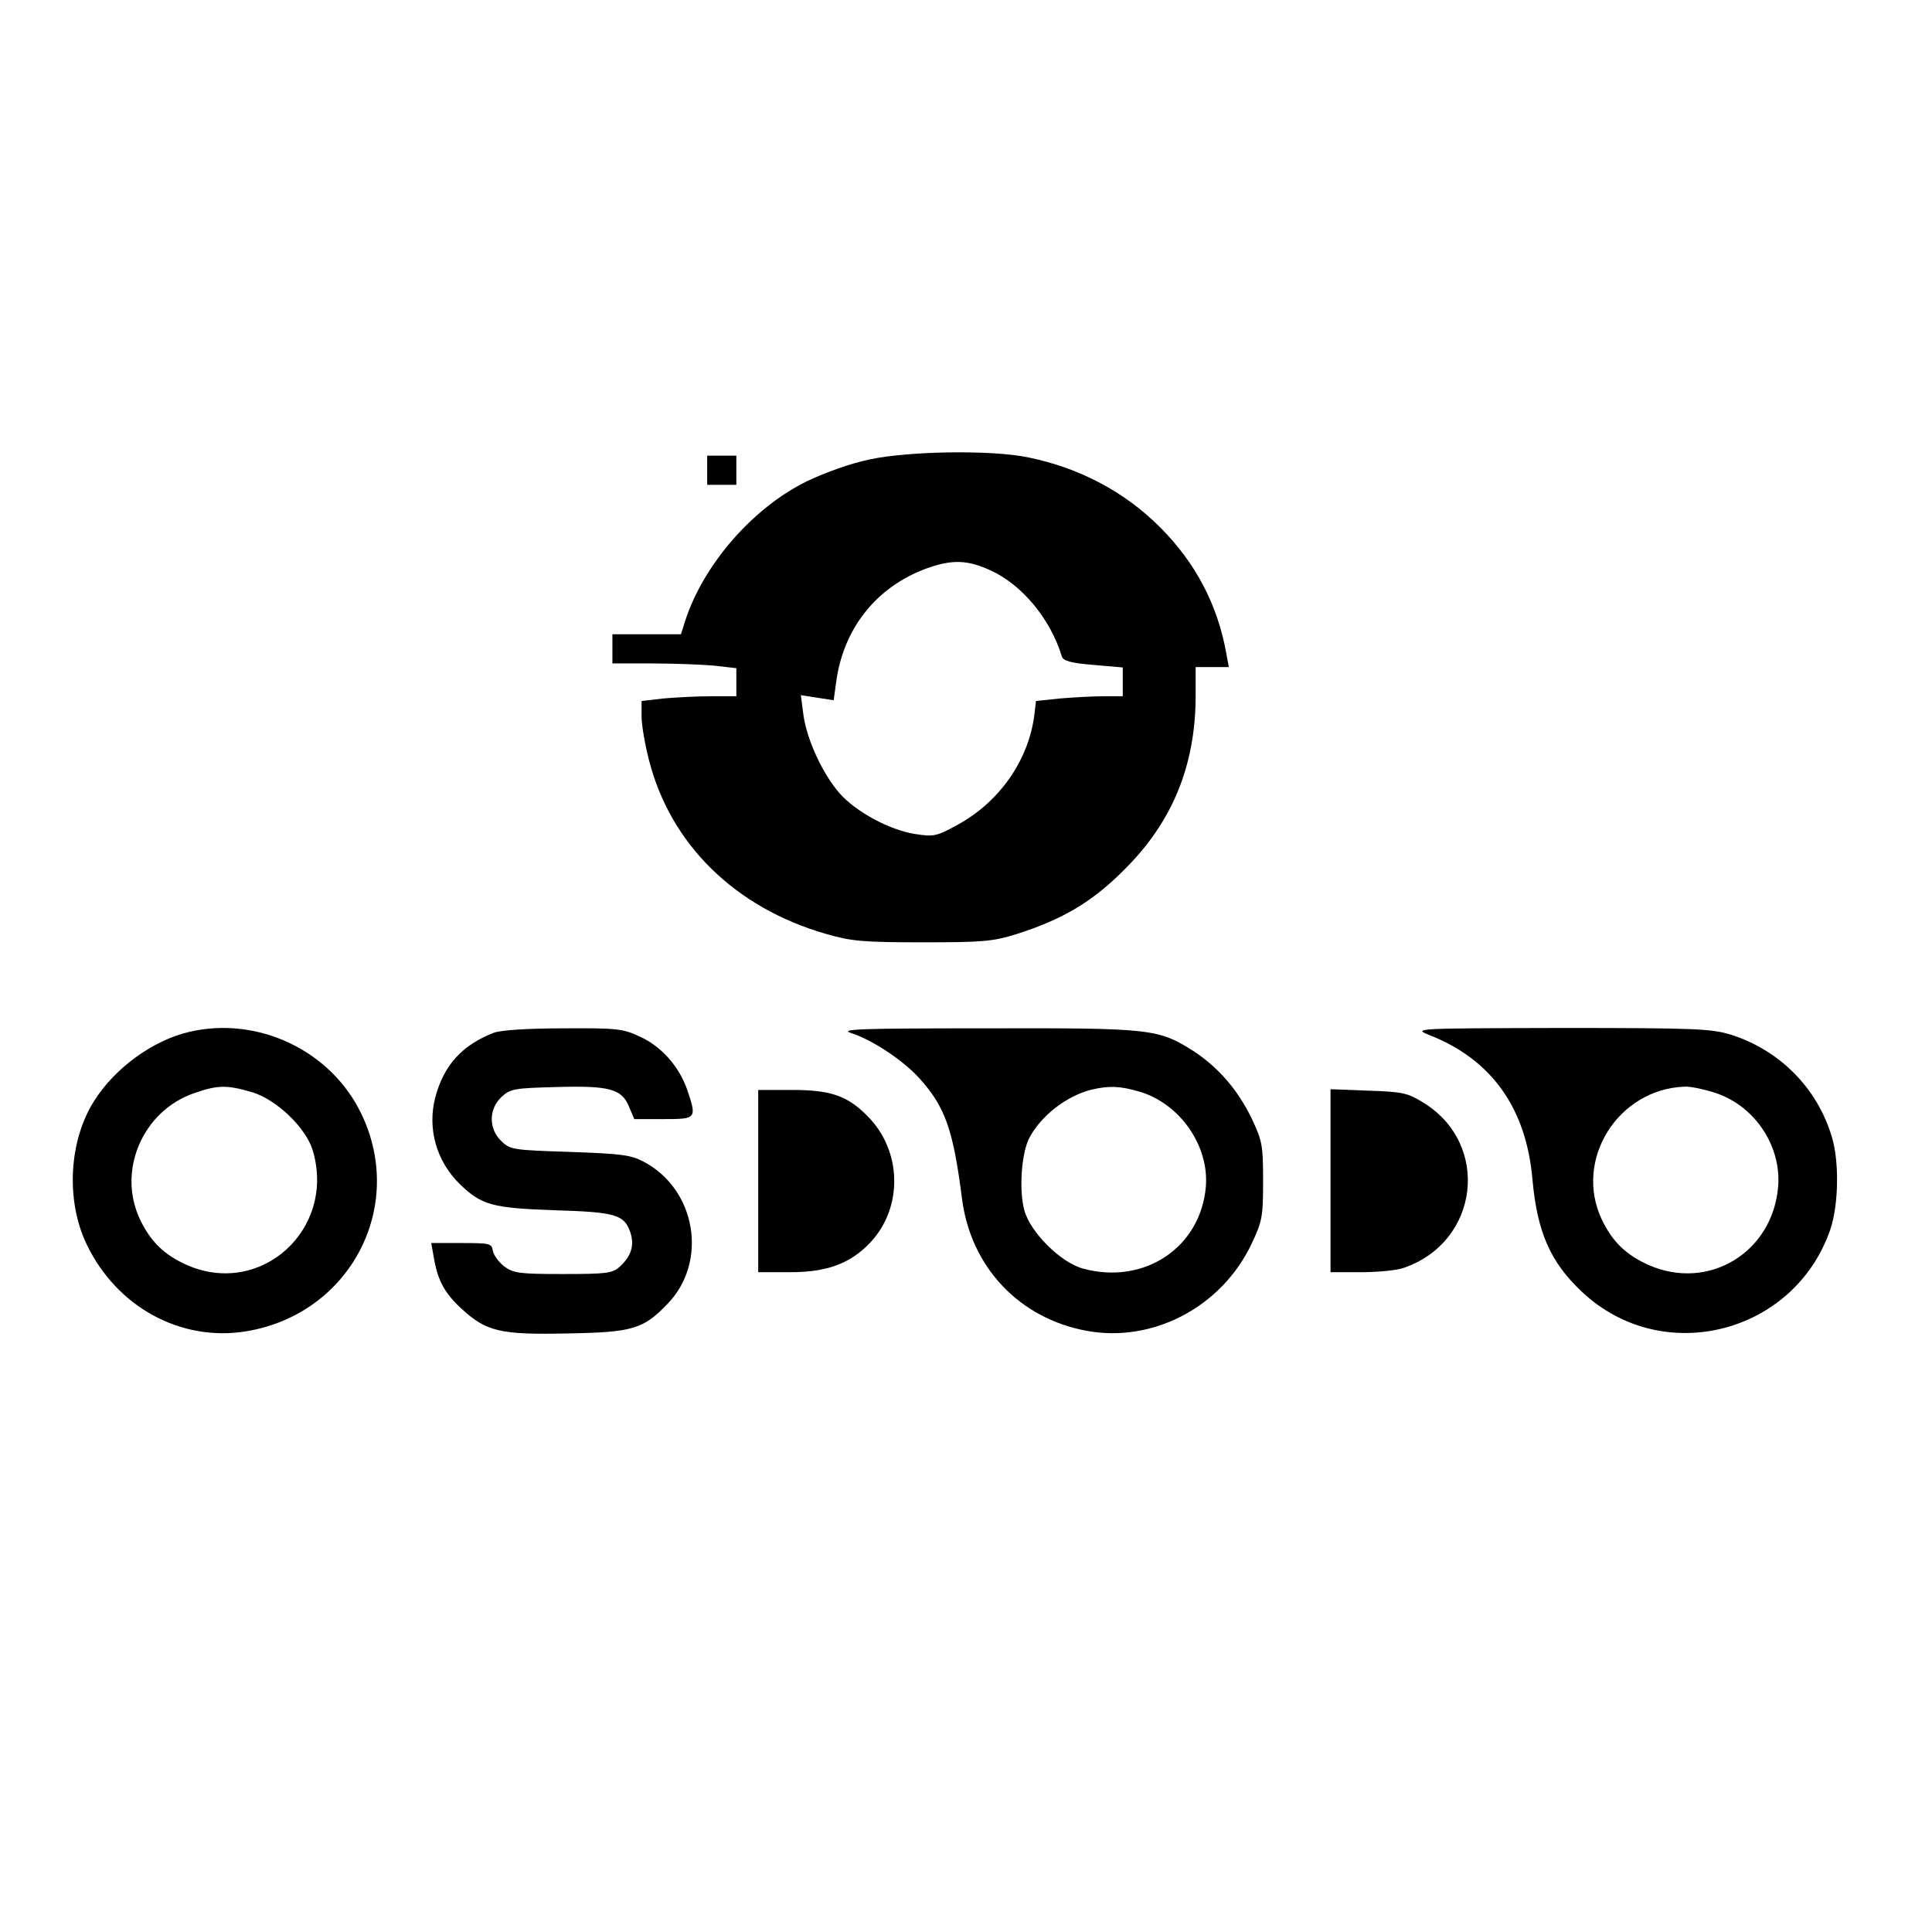
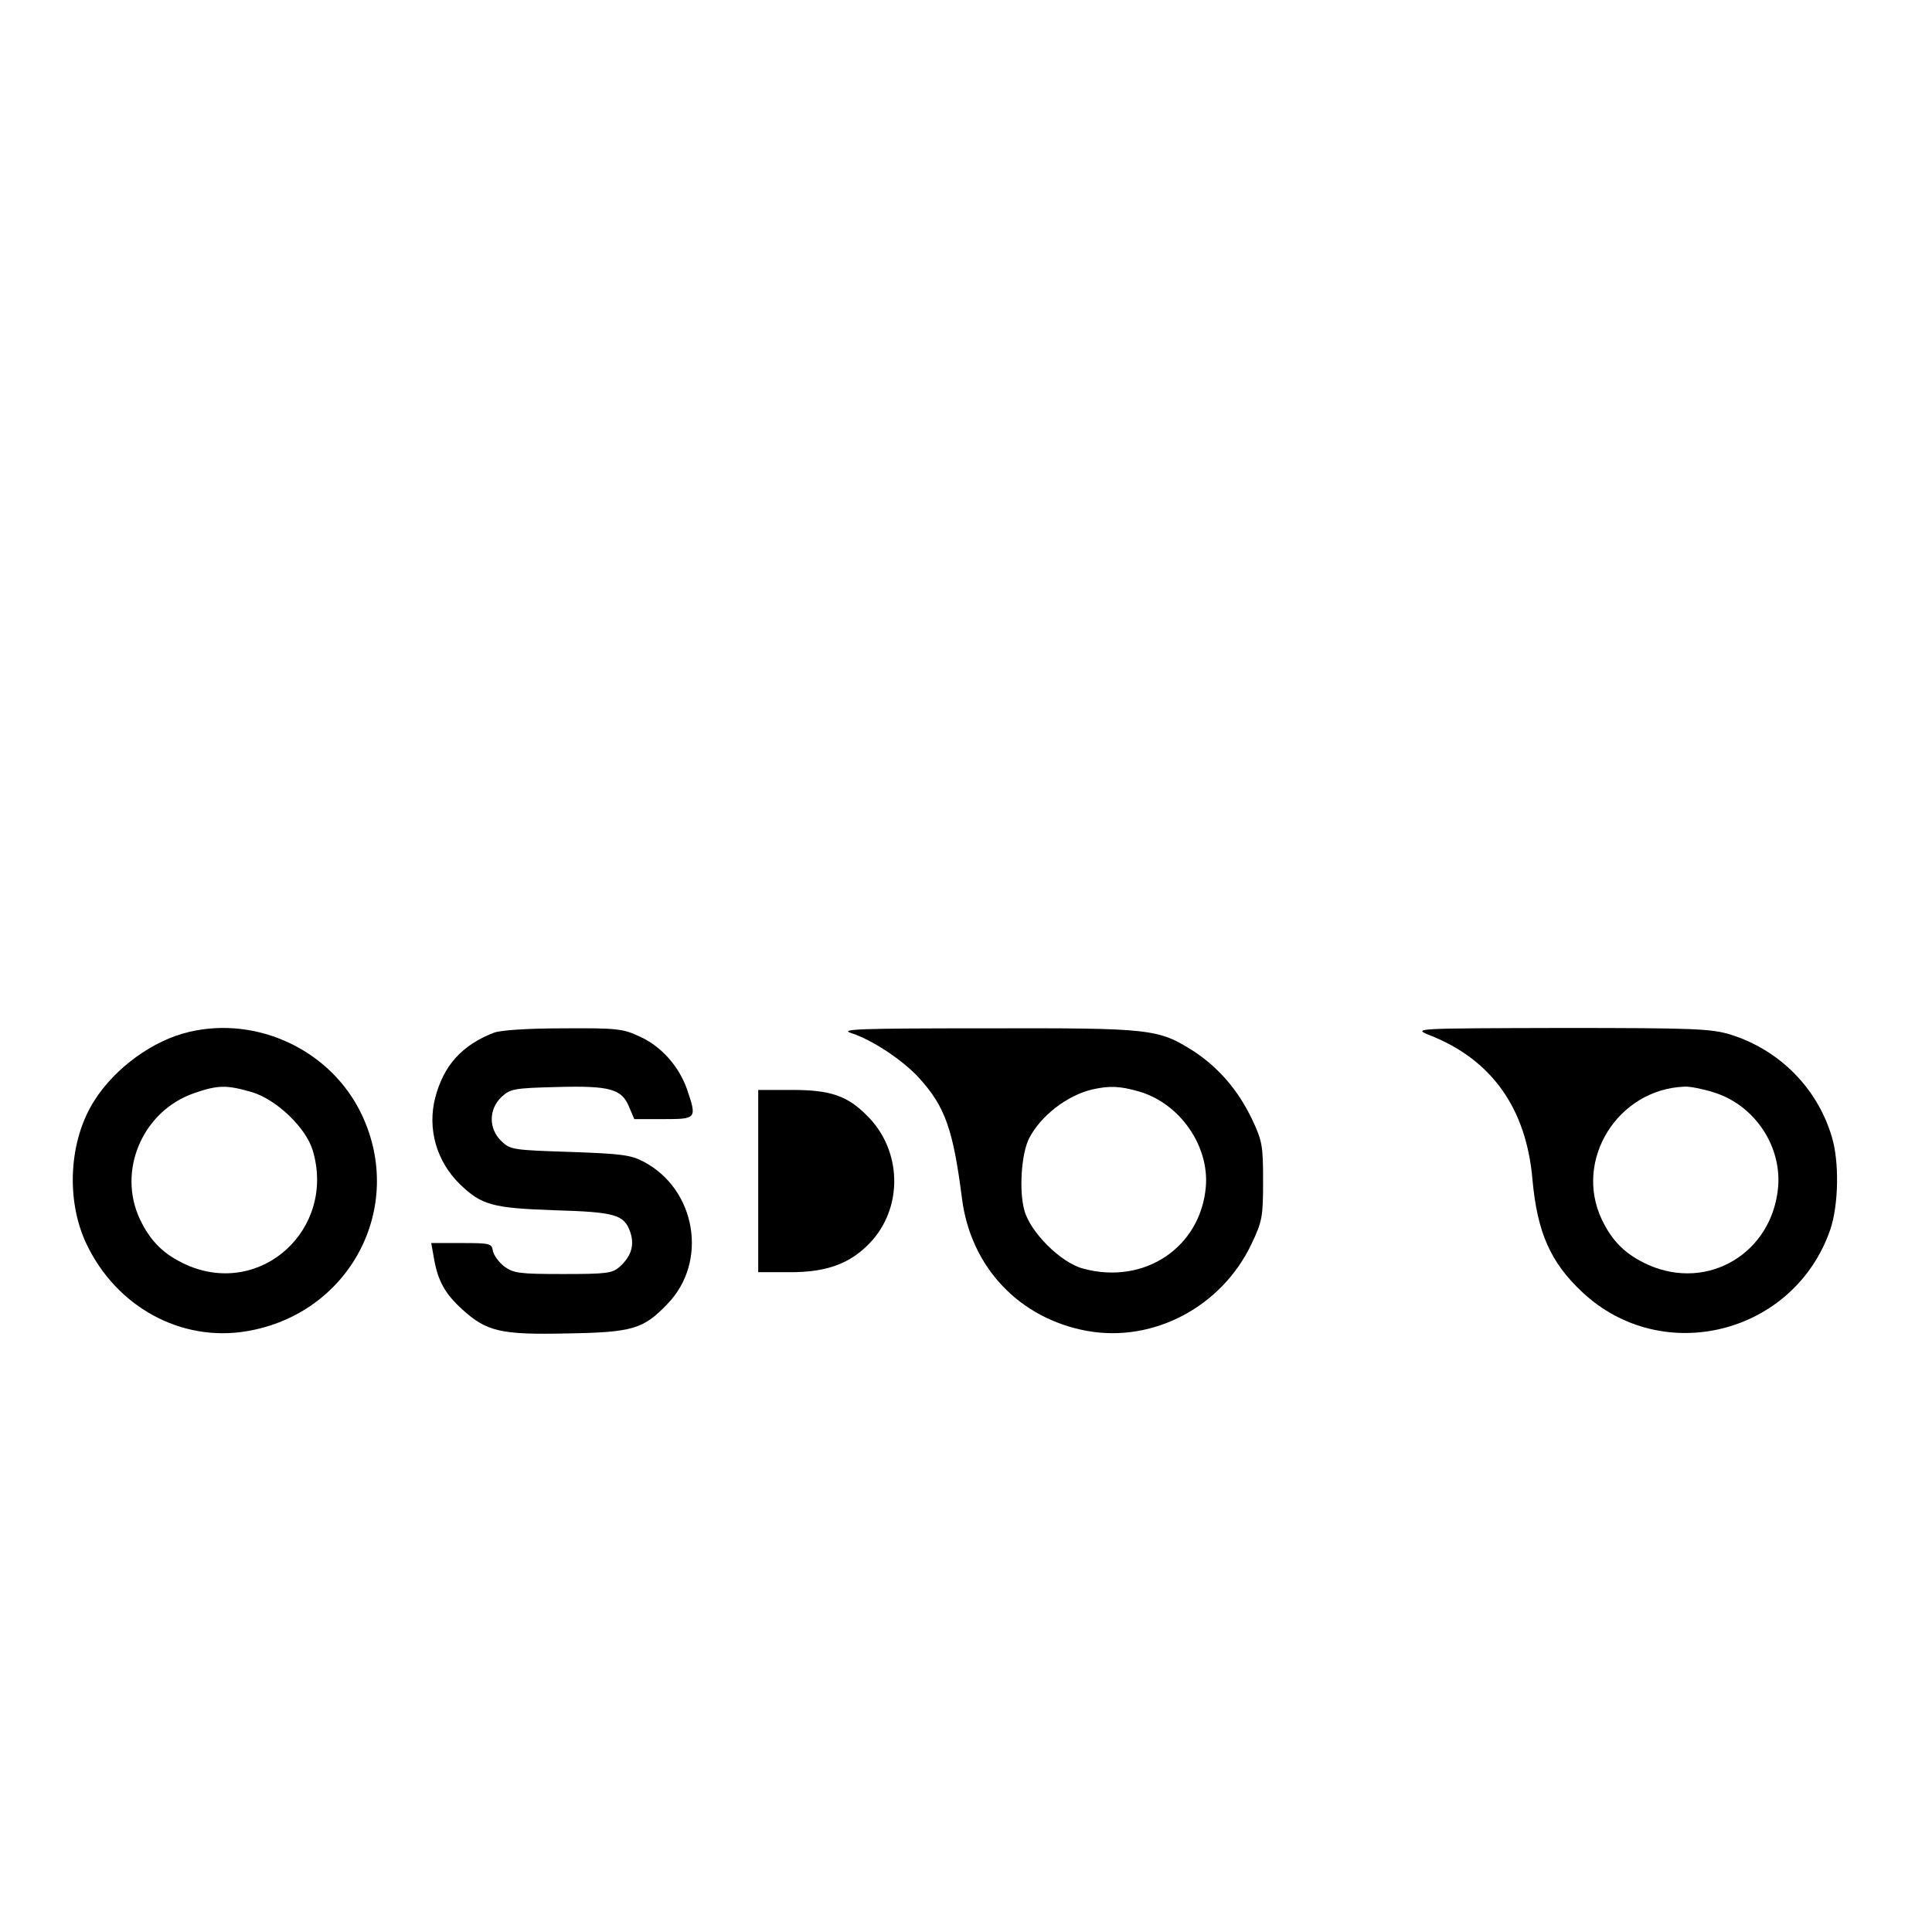
<svg xmlns="http://www.w3.org/2000/svg" version="1.0" width="530pt" height="530pt" viewBox="0 0 530 530" preserveAspectRatio="xMidYMid meet">
  <g transform="translate(0,530) scale(0.1,-0.1)" fill="#000000" stroke="none">
-     <path d="M2387 4040 c-53 -11 -123 -36 -175 -61 -148 -73 -282 -228 -332 -381 l-12 -38 -94 0 -94 0 0 -40 0 -40 109 0 c59 0 136 -3 170 -6 l61 -7 0 -38 0 -39 -69 0 c-37 0 -96 -3 -130 -6 l-61 -7 0 -42 c0 -23 9 -76 20 -119 59 -232 236 -406 486 -478 69 -20 101 -23 264 -23 166 0 193 2 260 23 125 40 207 88 295 177 131 130 194 284 195 473 l0 82 45 0 46 0 -7 38 c-24 134 -85 249 -182 346 -96 96 -219 162 -360 191 -98 21 -325 18 -435 -5z m331 -305 c87 -40 164 -134 195 -236 4 -12 25 -18 86 -23 l81 -7 0 -40 0 -39 -52 0 c-29 0 -83 -3 -119 -6 l-67 -7 -5 -42 c-17 -123 -96 -235 -209 -297 -58 -32 -66 -34 -117 -26 -71 11 -163 61 -208 112 -47 54 -90 148 -99 215 l-7 54 45 -7 45 -7 7 51 c20 147 111 261 249 311 70 25 112 23 175 -6z" />
-     <path d="M1940 4010 l0 -40 40 0 40 0 0 40 0 40 -40 0 -40 0 0 -40z" />
    <path d="M518 2469 c-98 -23 -202 -98 -259 -188 -70 -109 -79 -273 -22 -393 82 -173 259 -270 439 -240 283 47 438 339 316 595 -83 175 -285 271 -474 226z m173 -165 c67 -20 148 -97 167 -160 64 -216 -142 -404 -346 -314 -62 28 -99 64 -128 125 -63 133 7 297 148 346 66 23 90 23 159 3z" />
    <path d="M1355 2467 c-88 -34 -138 -90 -161 -178 -22 -85 3 -174 67 -237 60 -58 89 -66 259 -72 169 -5 192 -12 209 -60 12 -36 3 -66 -29 -95 -20 -18 -36 -20 -155 -20 -120 0 -136 2 -162 21 -15 12 -29 31 -31 43 -3 20 -9 21 -86 21 l-83 0 8 -45 c11 -61 31 -95 77 -137 67 -61 106 -70 288 -66 180 3 209 12 275 81 112 115 79 314 -65 390 -36 19 -62 22 -203 27 -154 5 -163 6 -187 29 -36 34 -36 88 0 122 24 22 34 24 151 27 146 4 179 -5 199 -55 l14 -33 80 0 c91 0 92 1 65 81 -22 63 -70 118 -129 145 -47 22 -63 24 -211 23 -97 0 -172 -5 -190 -12z" />
    <path d="M2335 2466 c57 -18 143 -75 187 -124 71 -78 93 -142 117 -330 24 -188 157 -329 343 -363 182 -33 369 66 451 238 30 63 32 76 32 173 0 97 -2 110 -31 171 -38 79 -91 140 -159 185 -98 62 -115 64 -569 63 -347 0 -405 -2 -371 -13z m792 -161 c110 -33 190 -148 181 -260 -14 -167 -169 -271 -337 -225 -61 16 -145 100 -161 160 -15 55 -8 155 13 197 32 62 103 117 172 134 48 11 78 10 132 -6z" />
-     <path d="M3920 2461 c172 -67 267 -201 284 -397 13 -144 49 -227 137 -309 220 -206 581 -115 680 172 23 68 25 187 4 255 -40 134 -144 238 -278 280 -53 16 -99 18 -465 18 -400 -1 -406 -1 -362 -19z m779 -157 c111 -33 188 -144 179 -259 -15 -181 -191 -288 -356 -215 -62 28 -99 64 -128 125 -77 163 44 357 227 364 14 1 49 -6 78 -15z" />
+     <path d="M3920 2461 c172 -67 267 -201 284 -397 13 -144 49 -227 137 -309 220 -206 581 -115 680 172 23 68 25 187 4 255 -40 134 -144 238 -278 280 -53 16 -99 18 -465 18 -400 -1 -406 -1 -362 -19m779 -157 c111 -33 188 -144 179 -259 -15 -181 -191 -288 -356 -215 -62 28 -99 64 -128 125 -77 163 44 357 227 364 14 1 49 -6 78 -15z" />
    <path d="M2080 2060 l0 -250 88 0 c101 0 165 24 219 81 91 96 88 253 -8 348 -54 55 -101 71 -206 71 l-93 0 0 -250z" />
-     <path d="M3650 2061 l0 -251 84 0 c45 0 98 5 117 12 207 71 239 339 54 453 -44 27 -57 30 -152 33 l-103 4 0 -251z" />
  </g>
</svg>